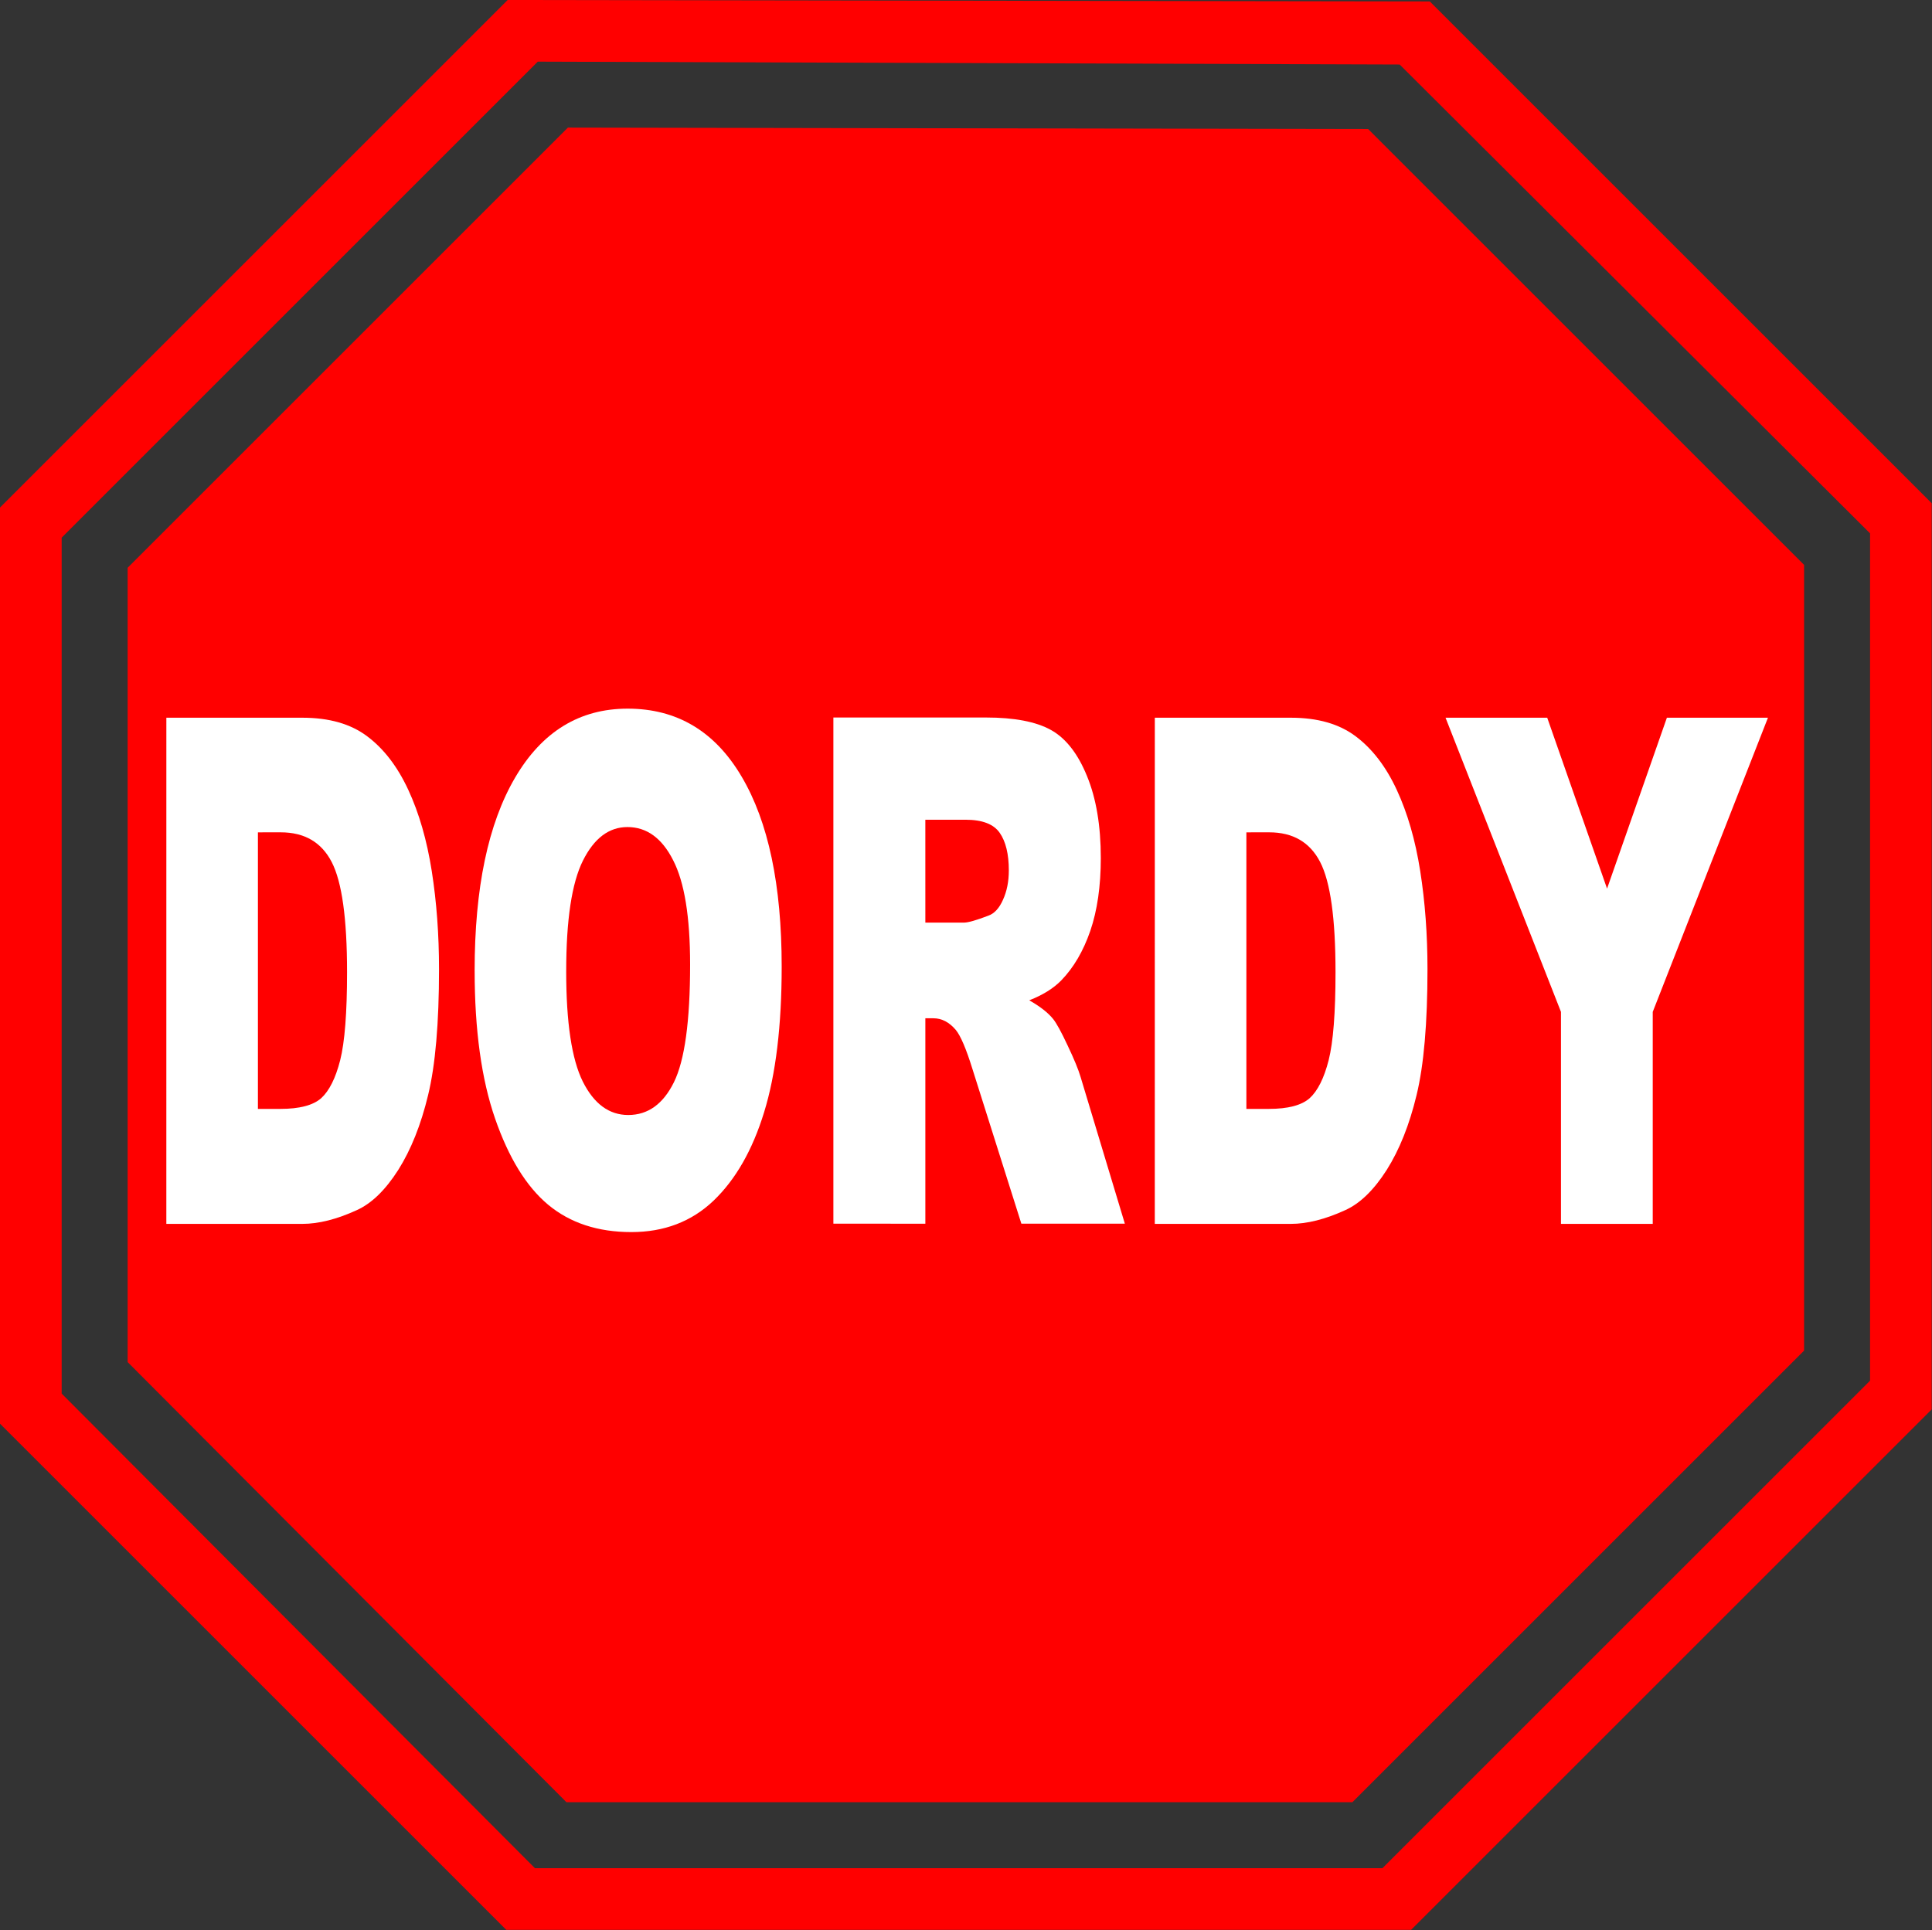
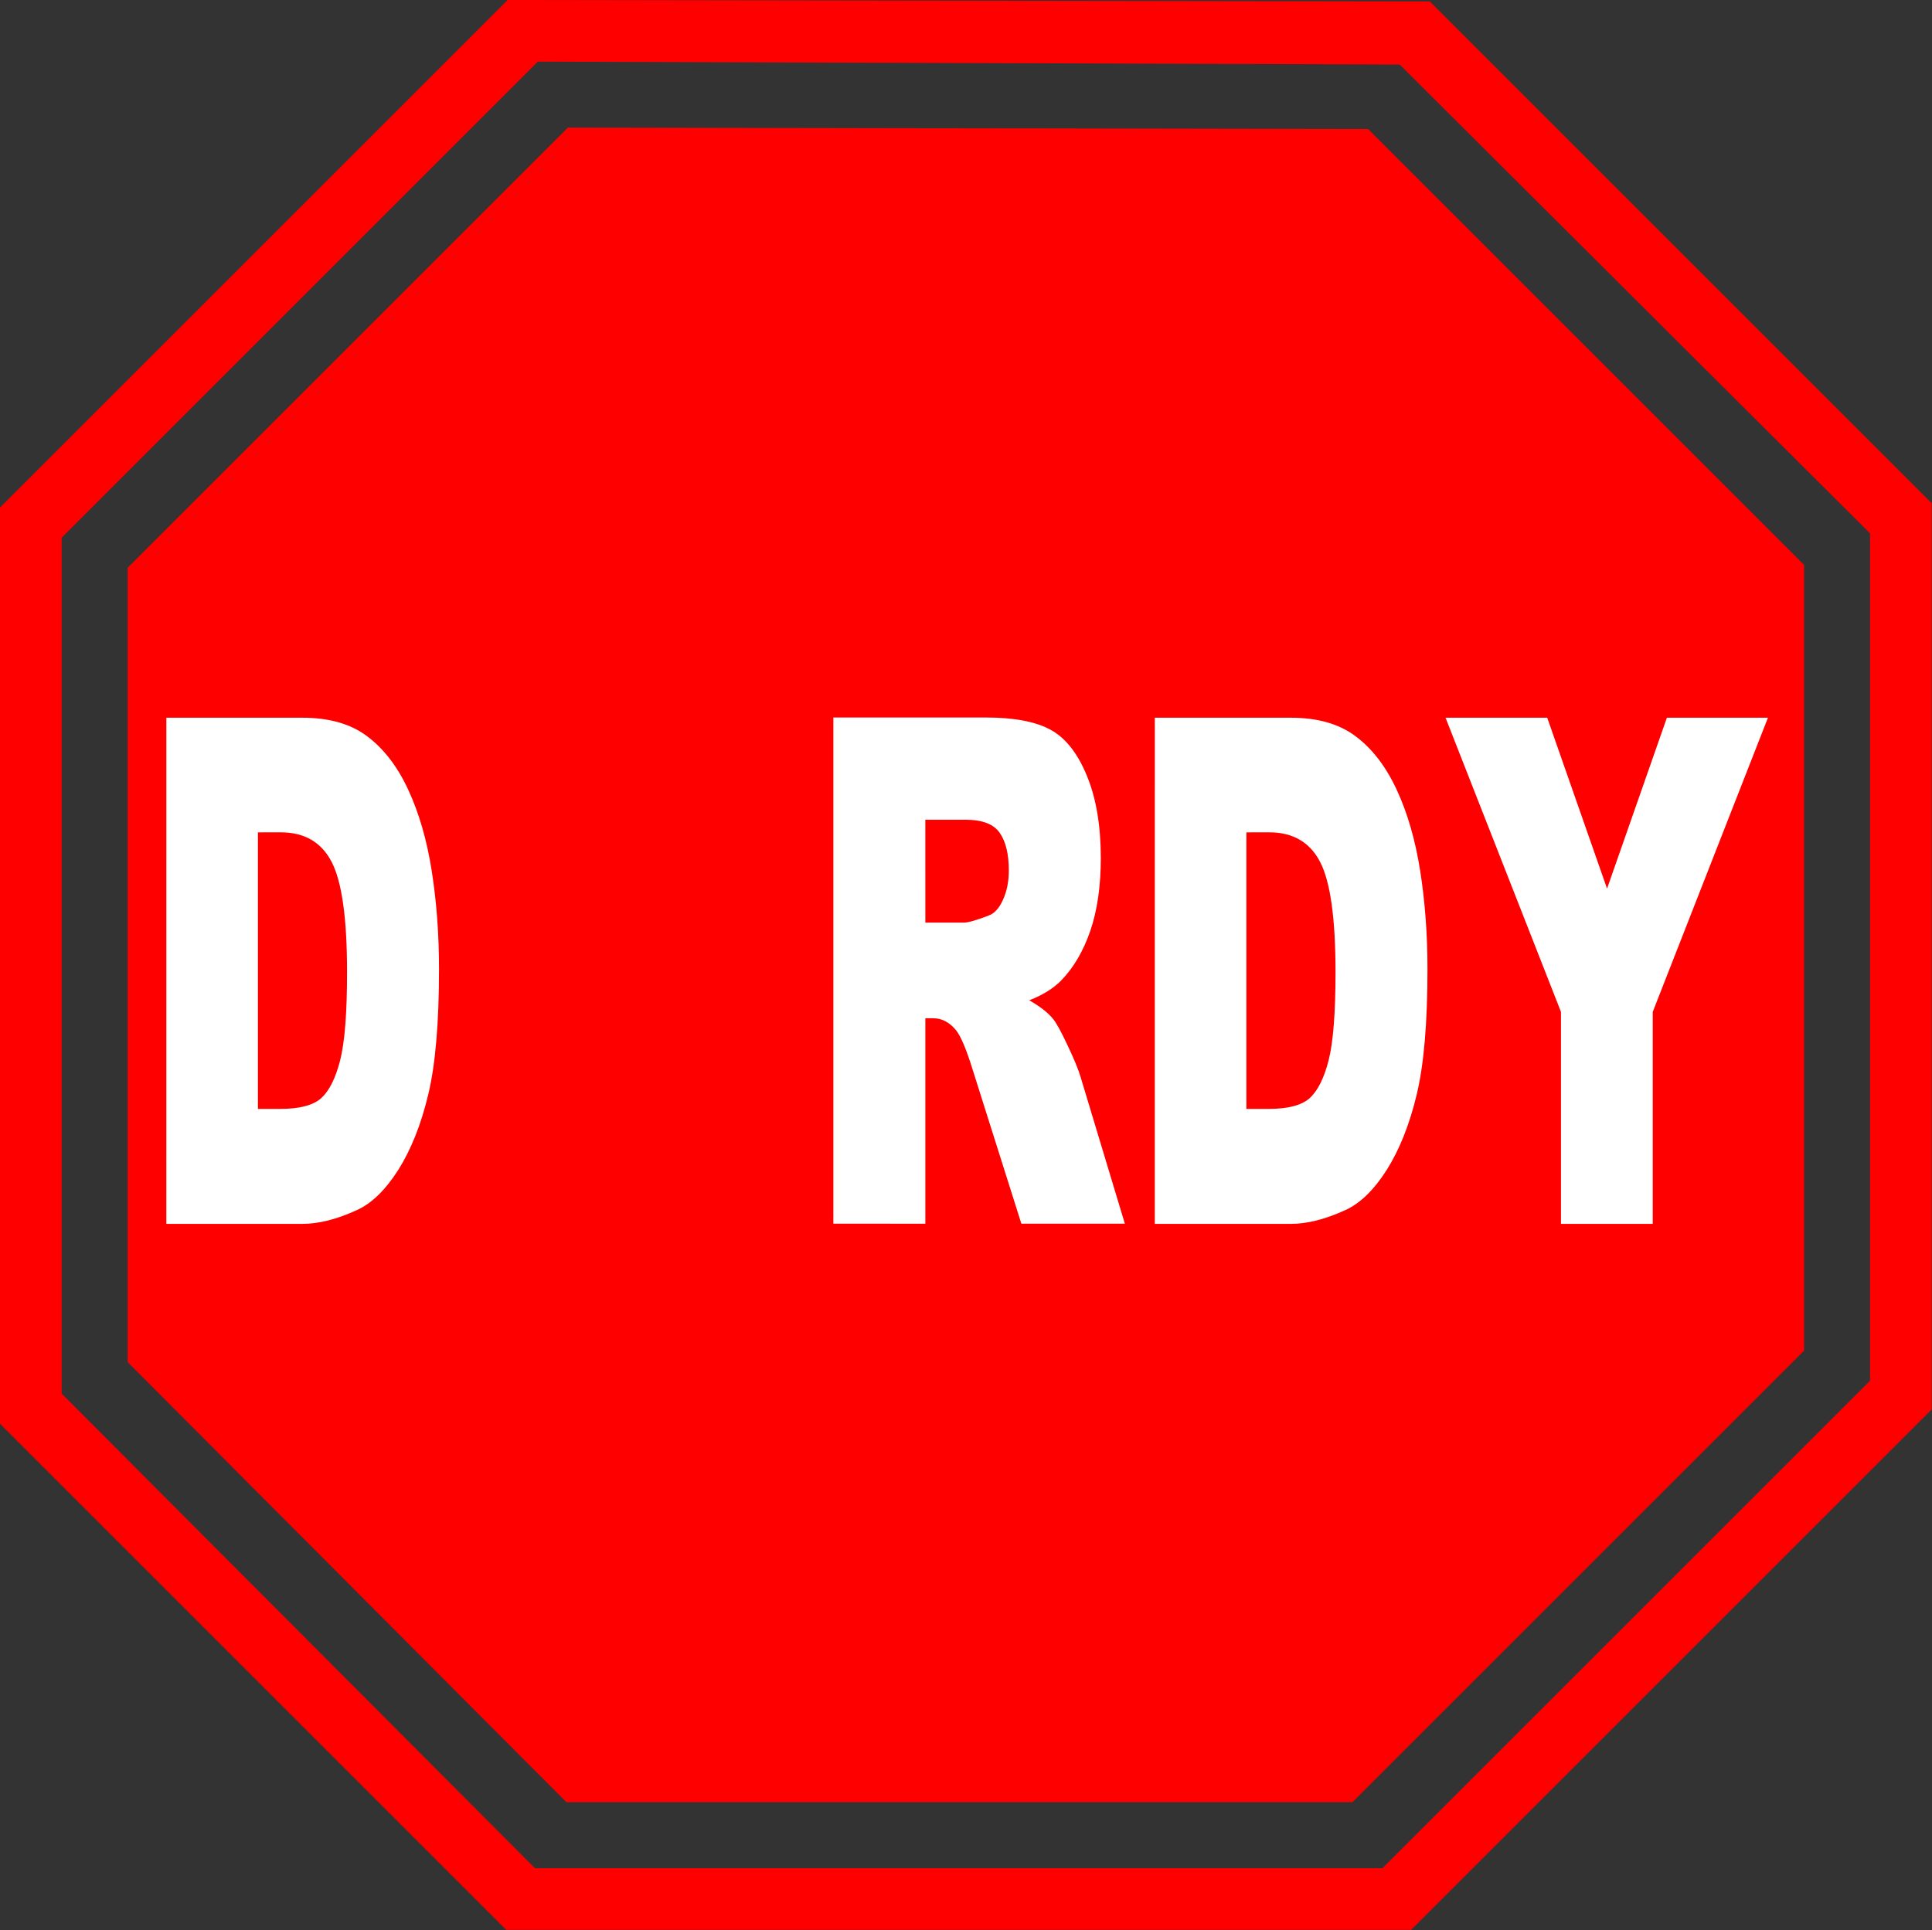
<svg xmlns="http://www.w3.org/2000/svg" version="1.0" viewBox="0 0 134.72 134.62">
  <rect x="0" y="0" width="134.72" height="134.62" fill="#333333" stroke="none" />
  <g transform="translate(-3048.4 2585.9)">
    <path d="m3083.8-2585.9-35.4 35.4v63.9l35.3 35.3h63.1l36.3-36.3v-63.2l-35-35-64.3-0.1zm2.1 4.3 60.1 0.2 32.8 32.7v59.1l-34 34h-59.1l-33-33.1v-59.7l33.2-33.2z" fill="#f00" fill-rule="evenodd" />
    <path d="m3088-2577-30.7 30.7v55.4l30.6 30.7h54.8l31.5-31.5v-54.8l-30.4-30.4-55.8-0.1z" fill="#f00" fill-rule="evenodd" />
    <g transform="scale(.765 1.307)" fill="#fff" stroke-width=".943px" style="font-feature-settings:normal;font-variant-caps:normal;font-variant-ligatures:normal;font-variant-numeric:normal" aria-label="DORDY">
      <path d="m4e3 -1940.2h12.4q3.667 0 5.914 0.995 2.266 0.995 3.74 2.856 1.474 1.861 2.137 4.33 0.663 2.469 0.663 5.233 0 4.33-0.995 6.725-0.977 2.377-2.727 3.998-1.75 1.603-3.759 2.137-2.745 0.737-4.975 0.737h-12.4zm8.346 6.117v14.758h2.045q2.616 0 3.722-0.571 1.105-0.59 1.732-2.027 0.626-1.456 0.626-4.698 0-4.293-1.4-5.878t-4.643-1.585z" />
-       <path d="m4028.1-1926.7q0-6.614 3.685-10.299 3.685-3.685 10.263-3.685 6.743 0 10.392 3.63 3.648 3.611 3.648 10.134 0 4.735-1.603 7.775-1.585 3.022-4.606 4.717-3.003 1.677-7.499 1.677-4.569 0-7.572-1.456-2.985-1.456-4.846-4.606t-1.861-7.886zm8.346 0.037q0 4.09 1.511 5.877 1.529 1.787 4.146 1.787 2.69 0 4.164-1.75 1.474-1.75 1.474-6.283 0-3.814-1.548-5.564-1.529-1.769-4.164-1.769-2.524 0-4.053 1.787-1.529 1.787-1.529 5.914z" />
      <path d="m4060.8-1913.2v-27.011h13.911q3.869 0 5.914 0.663 2.045 0.663 3.298 2.469 1.253 1.787 1.253 4.367 0 2.248-0.958 3.888-0.958 1.621-2.635 2.635-1.069 0.645-2.93 1.069 1.492 0.497 2.174 0.995 0.461 0.332 1.327 1.419 0.884 1.087 1.179 1.677l4.035 7.83h-9.433l-4.459-8.254q-0.848-1.603-1.511-2.082-0.903-0.626-2.045-0.626h-0.737v10.963zm8.383-16.066h3.519q0.571 0 2.211-0.368 0.829-0.166 1.345-0.848 0.534-0.682 0.534-1.566 0-1.308-0.829-2.008-0.829-0.7-3.114-0.7h-3.667z" />
      <path d="m4090.1-1940.2h12.4q3.667 0 5.914 0.995 2.266 0.995 3.74 2.856 1.474 1.861 2.137 4.33 0.663 2.469 0.663 5.233 0 4.33-0.995 6.725-0.977 2.377-2.727 3.998-1.75 1.603-3.759 2.137-2.745 0.737-4.975 0.737h-12.4zm8.346 6.117v14.758h2.045q2.616 0 3.722-0.571 1.105-0.59 1.732-2.027 0.626-1.456 0.626-4.698 0-4.293-1.4-5.878-1.4-1.585-4.643-1.585z" />
      <path d="m4116.6-1940.2h9.268l5.454 9.12 5.454-9.12h9.212l-10.502 15.698v11.313h-8.365v-11.313z" />
    </g>
  </g>
</svg>